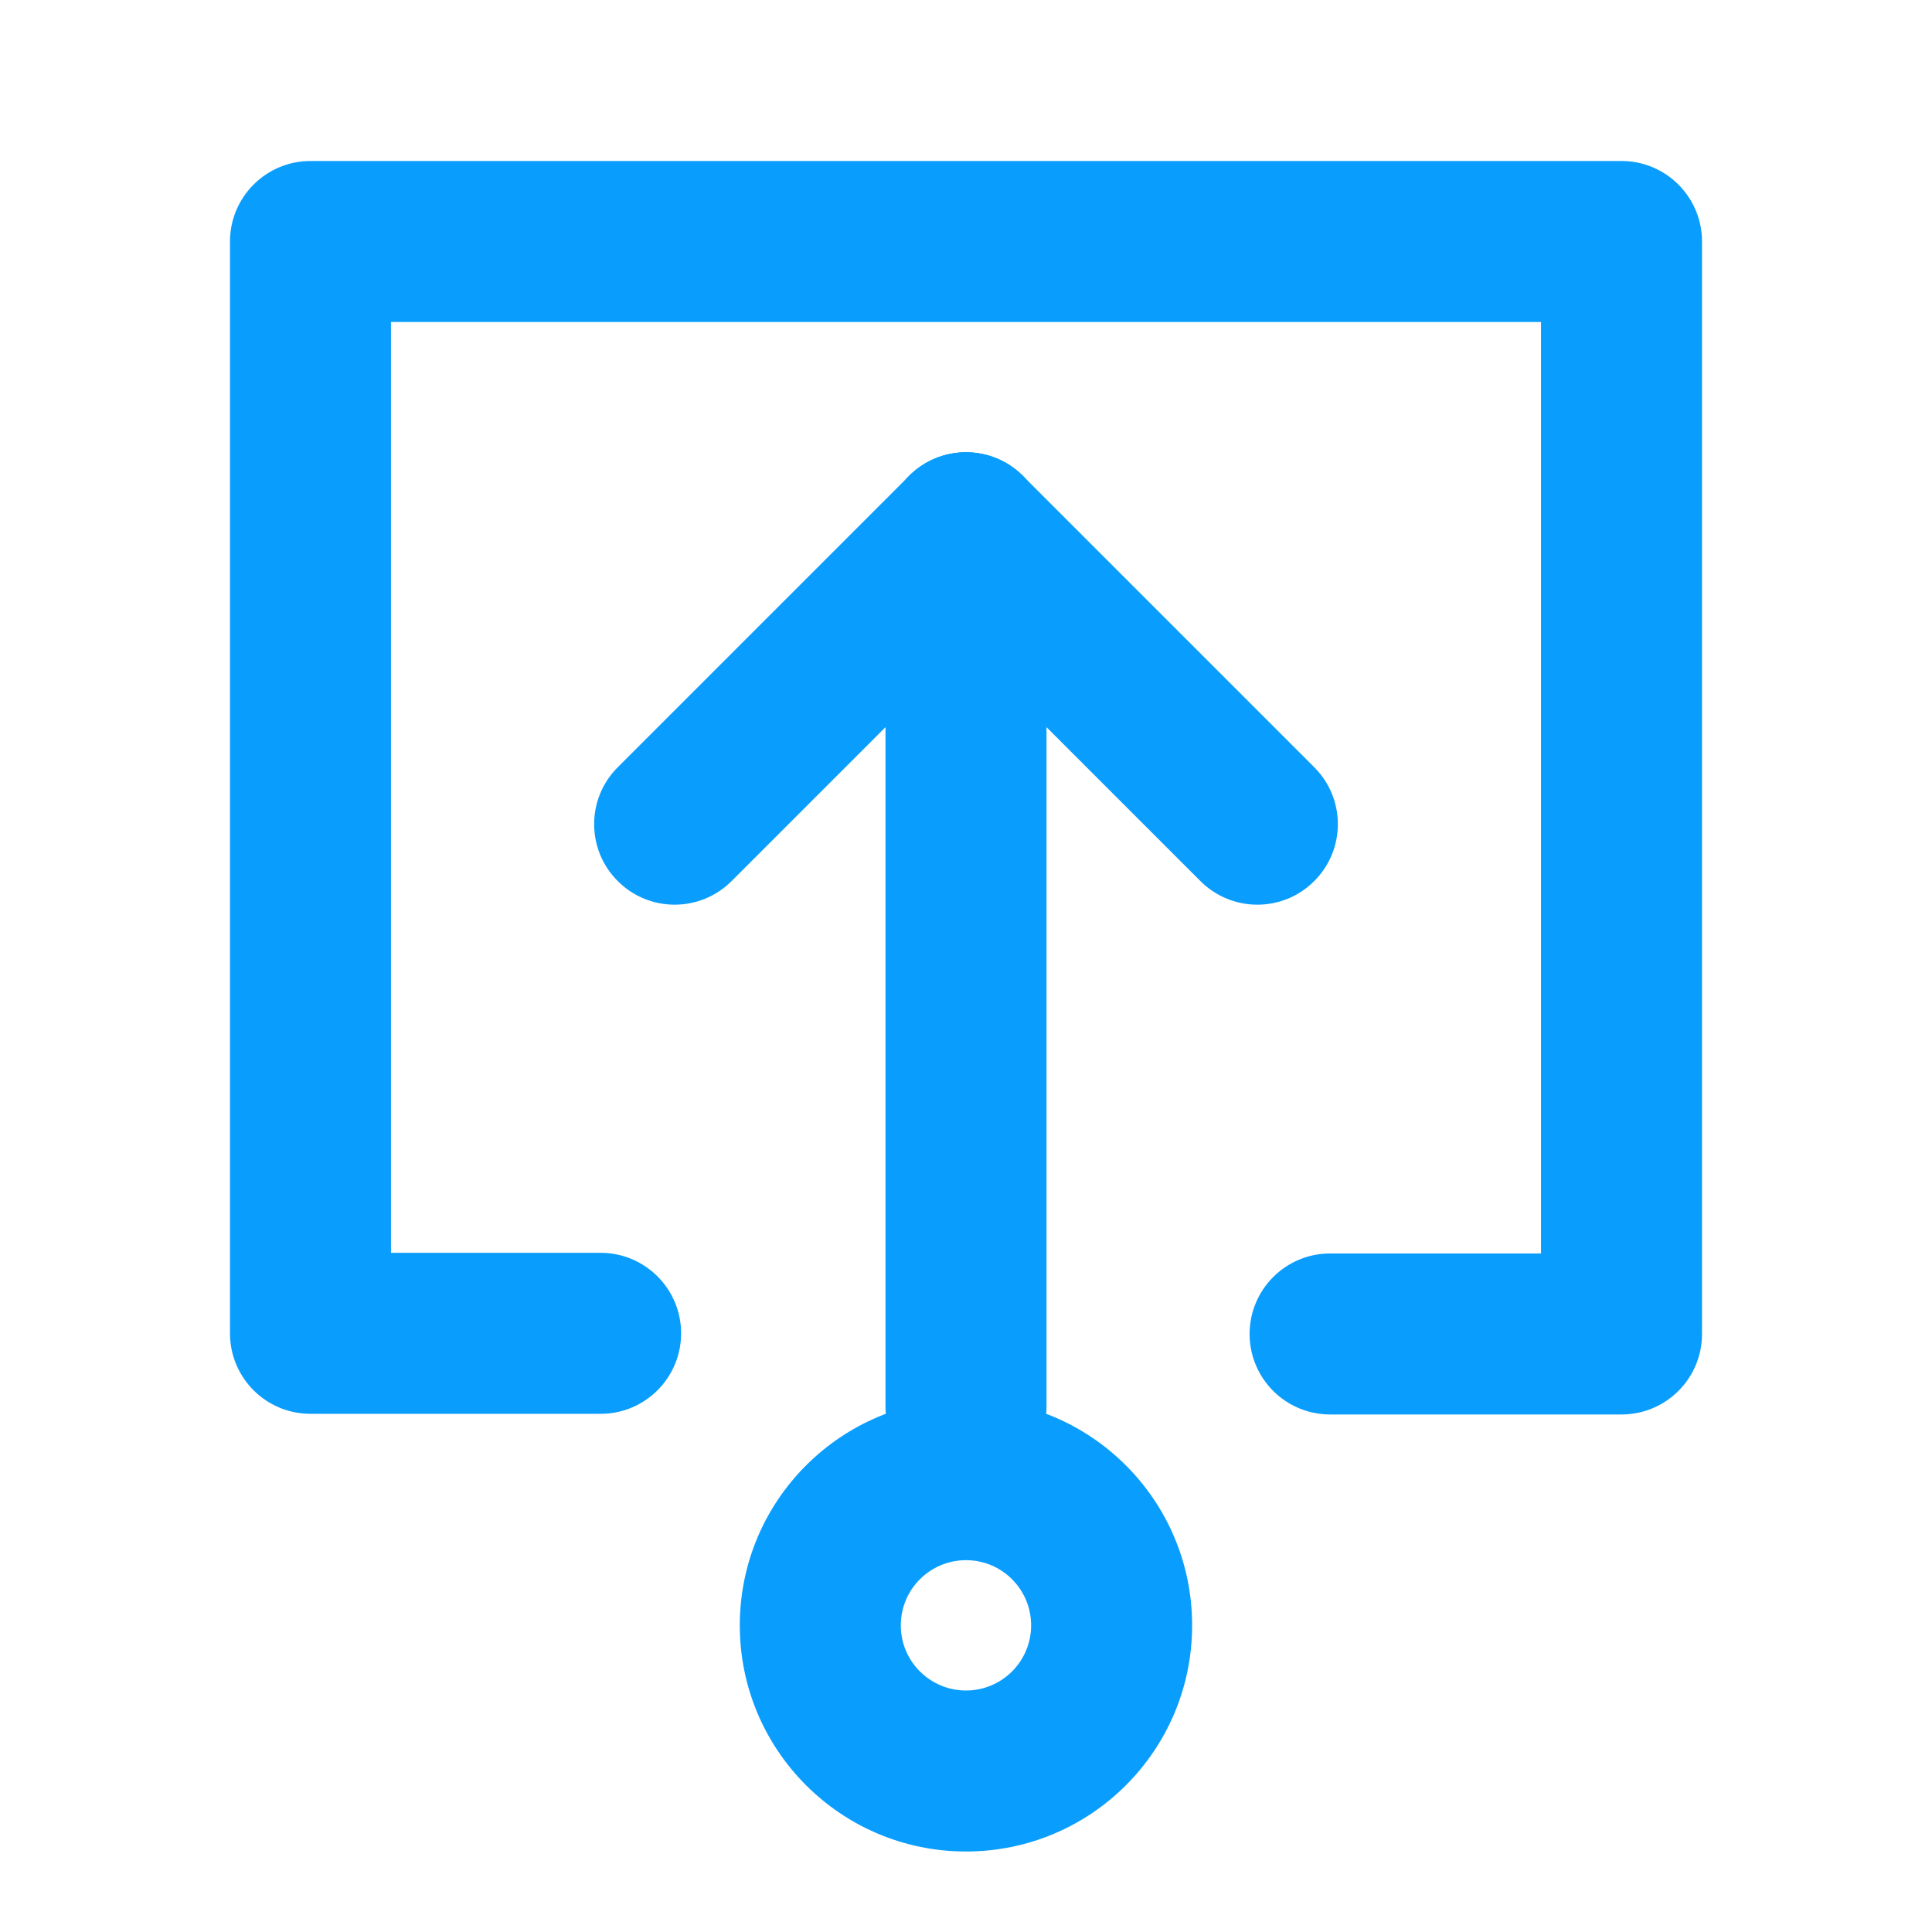
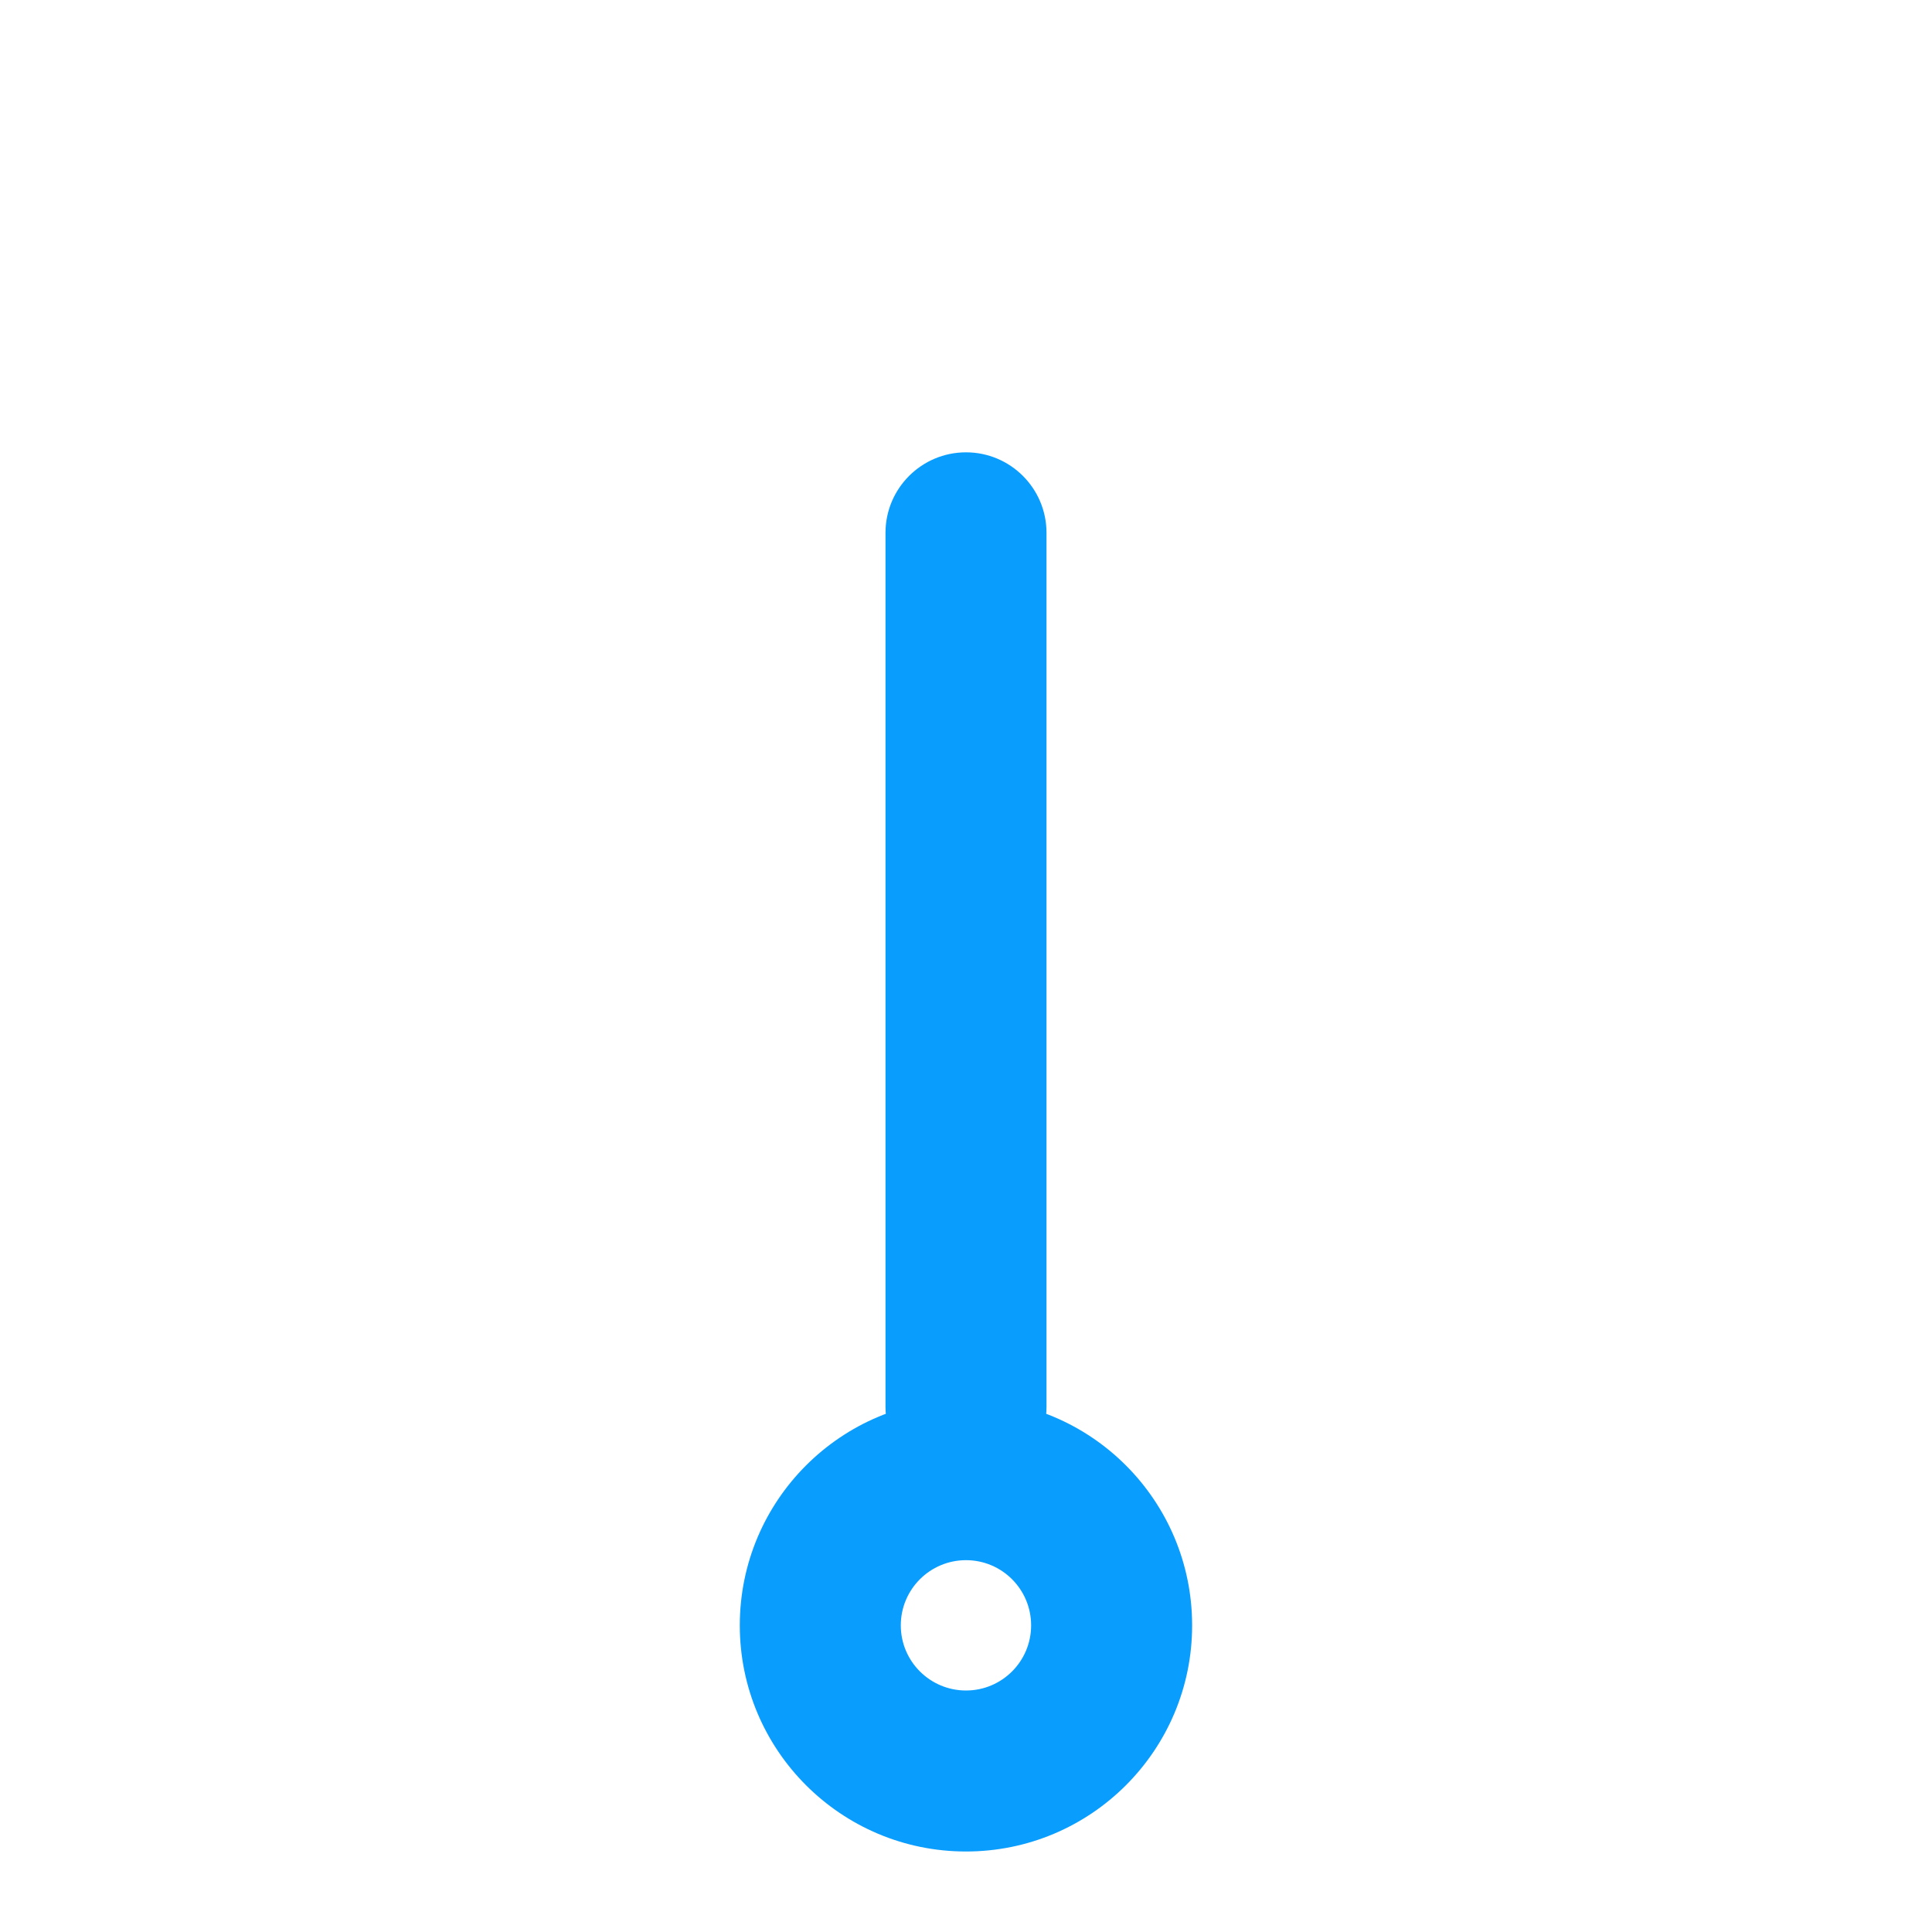
<svg xmlns="http://www.w3.org/2000/svg" width="24" height="24" viewBox="0 0 24 24" fill="none">
-   <path fill-rule="evenodd" clip-rule="evenodd" d="M2.857 3C2.857 2.448 3.305 2 3.857 2H20.143C20.695 2 21.143 2.448 21.143 3V16.571C21.143 17.124 20.695 17.571 20.143 17.571H16.523C15.971 17.571 15.523 17.124 15.523 16.571C15.523 16.019 15.971 15.571 16.523 15.571H19.143V4H4.857V15.563H7.461C8.013 15.563 8.461 16.011 8.461 16.563C8.461 17.116 8.013 17.563 7.461 17.563H3.857C3.305 17.563 2.857 17.116 2.857 16.563V3Z" fill="#099DFD" />
  <path fill-rule="evenodd" clip-rule="evenodd" d="M12 19.381C11.553 19.381 11.19 19.743 11.19 20.191C11.19 20.638 11.553 21 12 21C12.447 21 12.809 20.638 12.809 20.191C12.809 19.743 12.447 19.381 12 19.381ZM9.19 20.191C9.19 18.639 10.448 17.381 12 17.381C13.552 17.381 14.809 18.639 14.809 20.191C14.809 21.742 13.552 23 12 23C10.448 23 9.19 21.742 9.19 20.191Z" fill="#099DFD" />
  <path fill-rule="evenodd" clip-rule="evenodd" d="M12 5.619C12.552 5.619 13 6.067 13 6.619V17.476C13 18.028 12.552 18.476 12 18.476C11.448 18.476 11 18.028 11 17.476V6.619C11 6.067 11.448 5.619 12 5.619Z" fill="#099DFD" />
-   <path fill-rule="evenodd" clip-rule="evenodd" d="M11.293 5.912C11.683 5.521 12.317 5.521 12.707 5.912L16.326 9.531C16.717 9.921 16.717 10.555 16.326 10.945C15.936 11.336 15.303 11.336 14.912 10.945L11.293 7.326C10.902 6.936 10.902 6.302 11.293 5.912Z" fill="#099DFD" />
-   <path fill-rule="evenodd" clip-rule="evenodd" d="M12.707 5.912C13.098 6.302 13.098 6.936 12.707 7.326L9.088 10.945C8.697 11.336 8.064 11.336 7.674 10.945C7.283 10.555 7.283 9.921 7.674 9.531L11.293 5.912C11.683 5.521 12.316 5.521 12.707 5.912Z" fill="#099DFD" />
</svg>